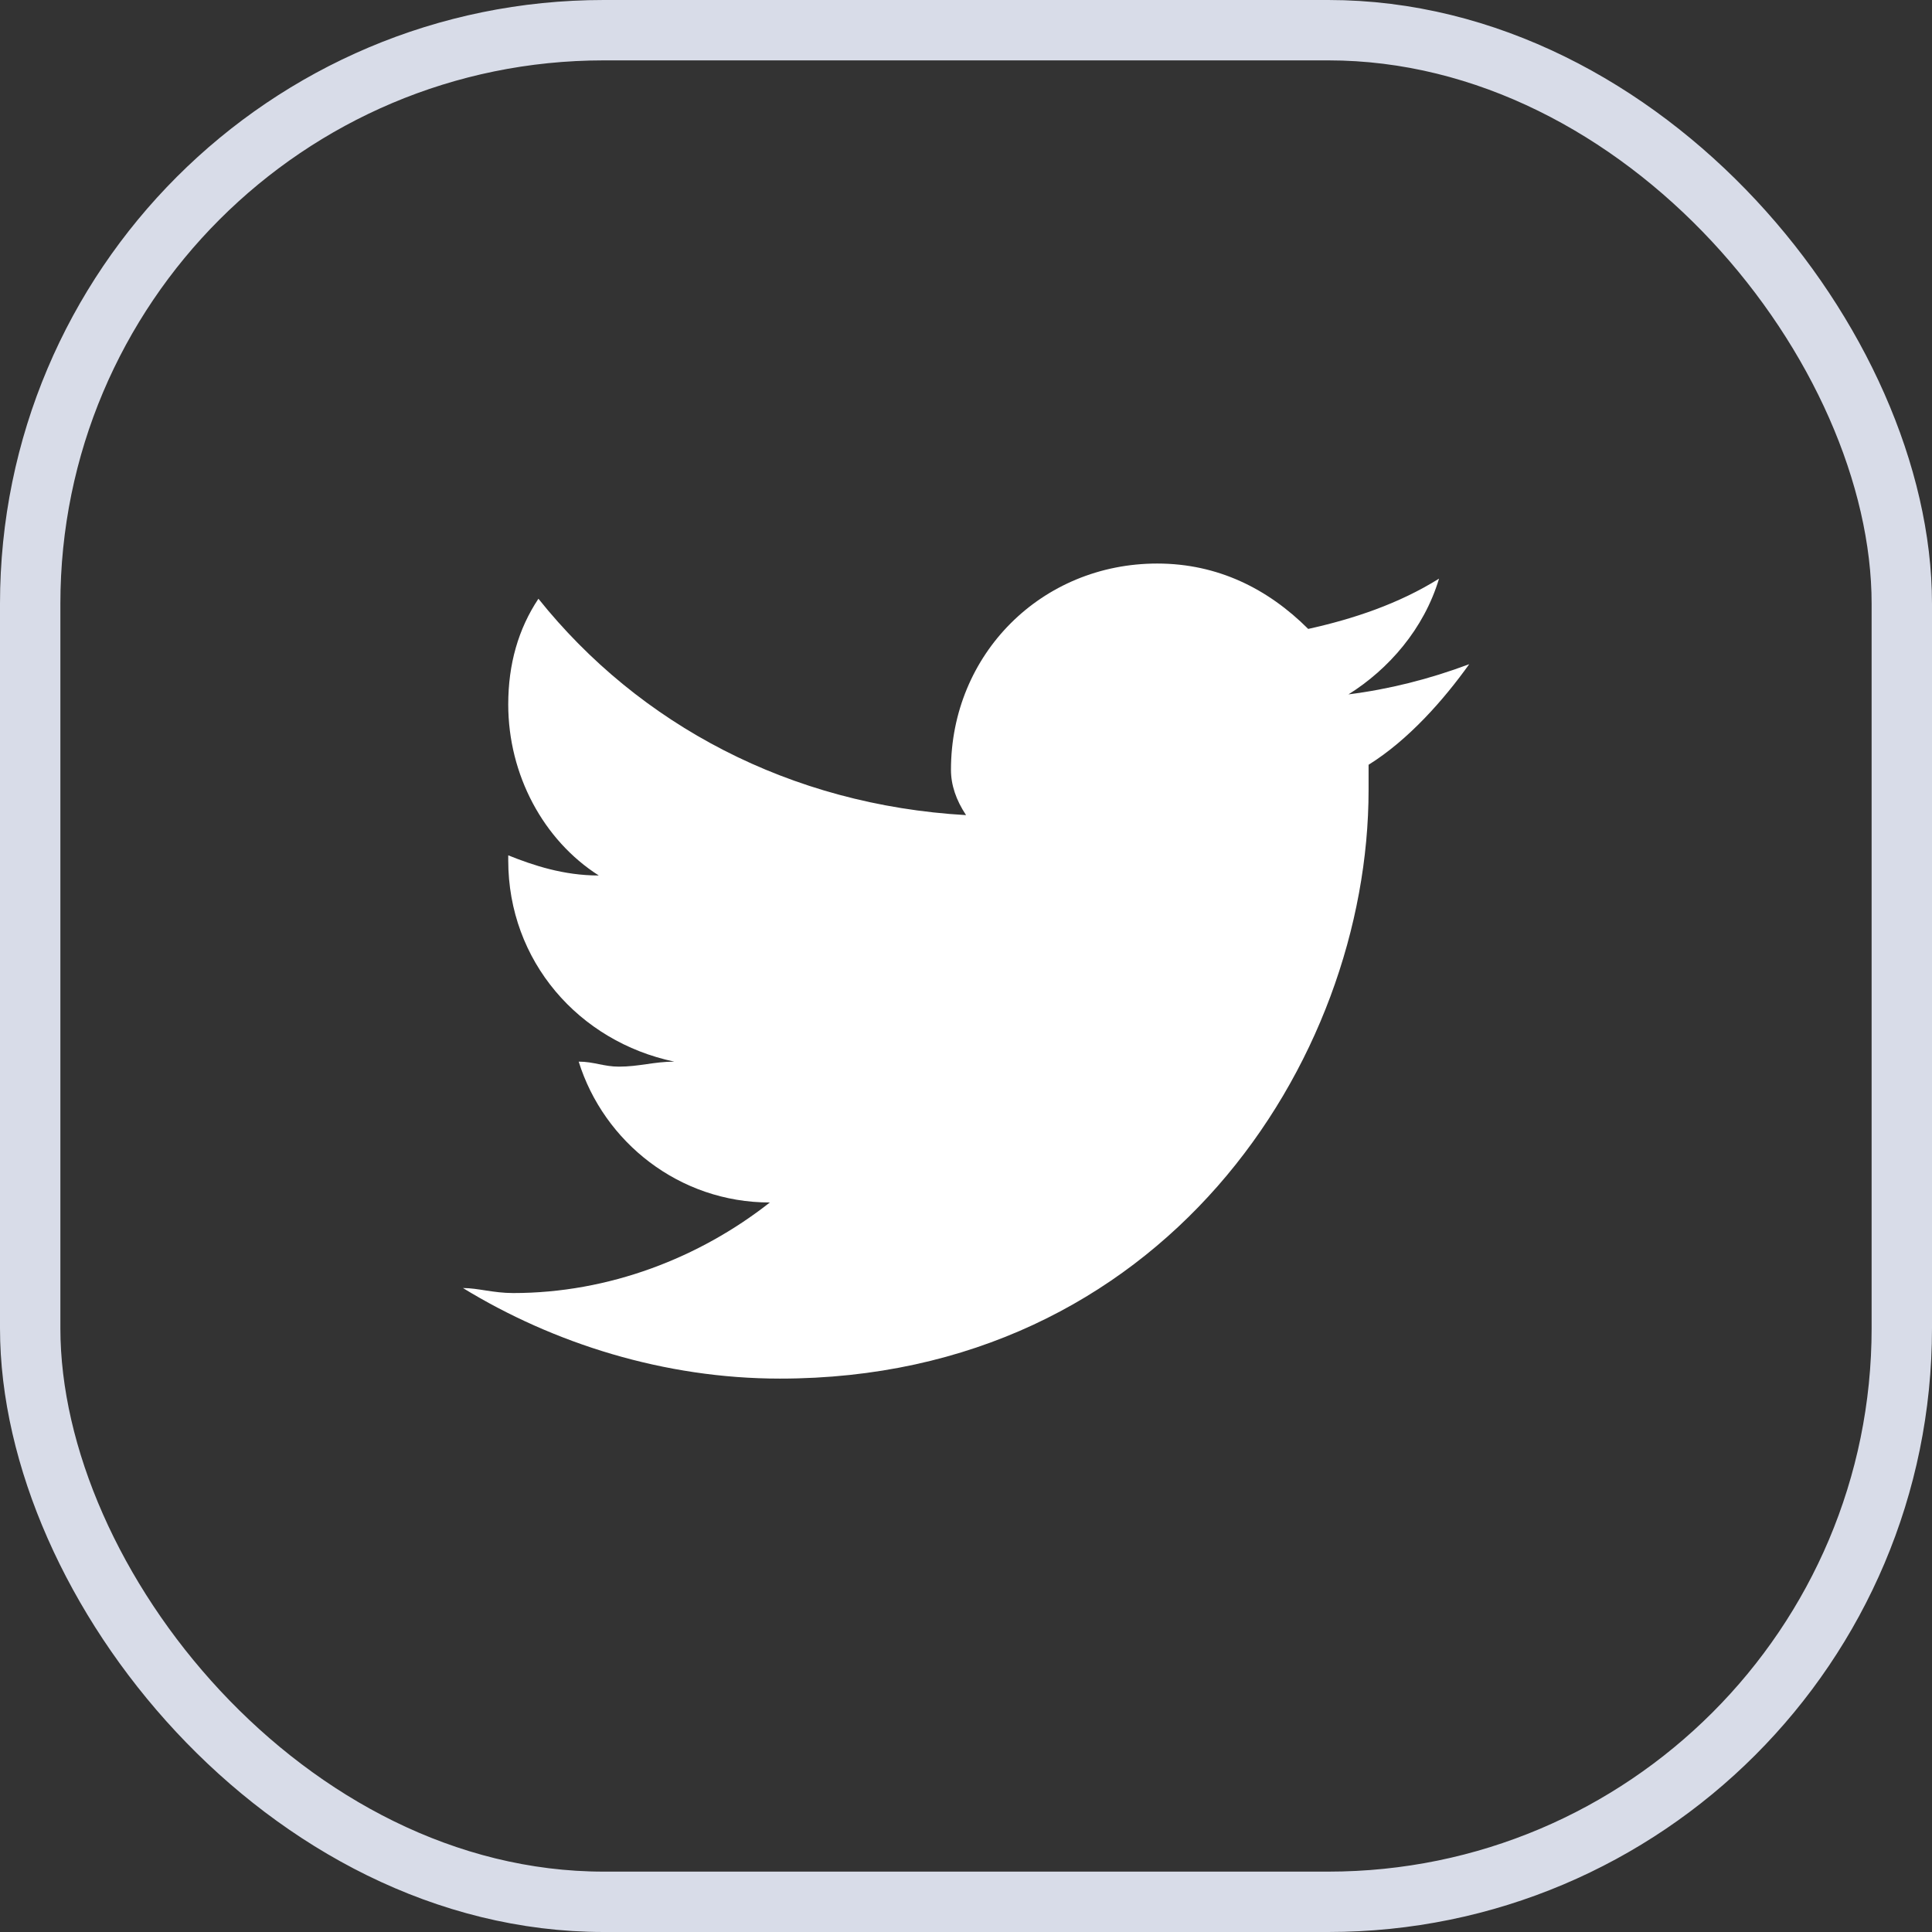
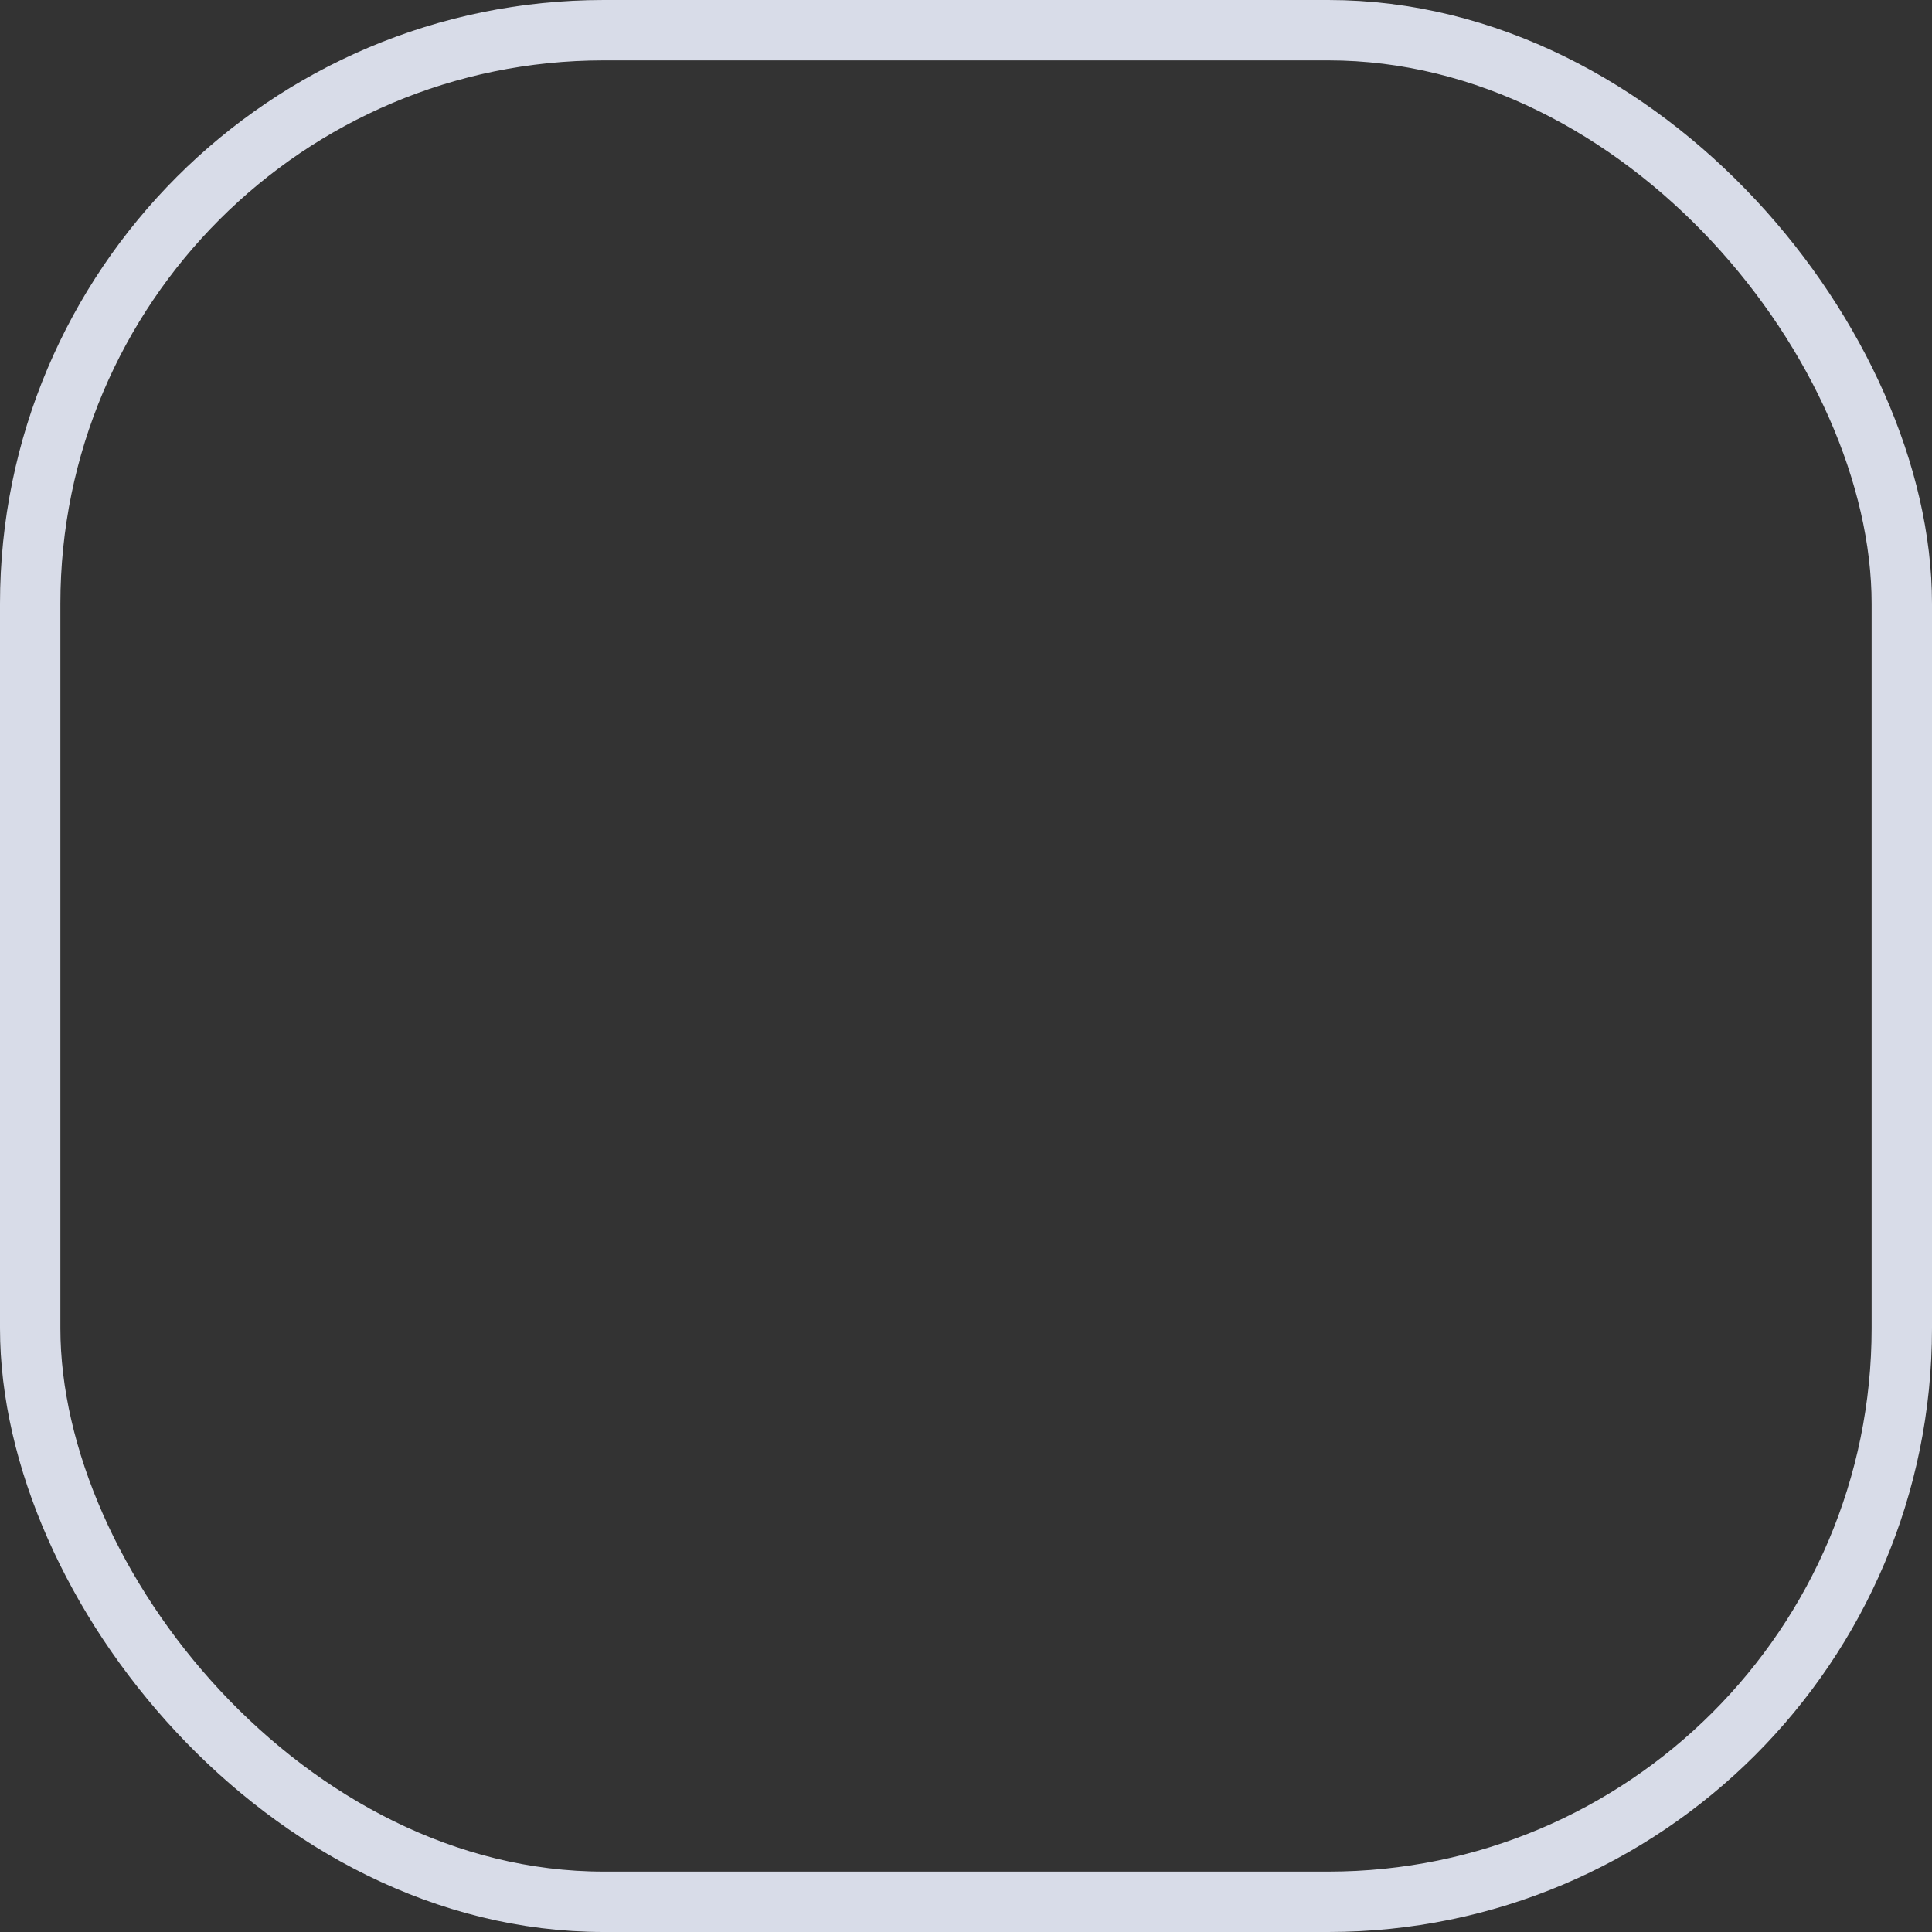
<svg xmlns="http://www.w3.org/2000/svg" width="32" height="32" viewBox="0 0 32 32" fill="none">
  <rect x="0" y="0" width="32" height="32" fill="#333333" stroke="none" />
  <rect x="0.5" y="0.5" width="31" height="31" rx="9.5" stroke="#D8DCE8" />
-   <path fill-rule="evenodd" clip-rule="evenodd" d="M22.668 12.667C22.668 12.834 22.668 13.001 22.668 13.084C22.668 17.584 19.251 22.834 12.918 22.834C11.001 22.834 9.168 22.251 7.668 21.334C7.918 21.334 8.168 21.417 8.501 21.417C10.085 21.417 11.585 20.834 12.751 19.917C11.251 19.917 10.001 18.917 9.585 17.584C9.835 17.584 10.001 17.667 10.251 17.667C10.585 17.667 10.835 17.584 11.168 17.584C9.585 17.251 8.418 15.917 8.418 14.251C8.418 14.251 8.418 14.251 8.418 14.167C8.835 14.334 9.335 14.501 9.918 14.501C9.001 13.917 8.418 12.834 8.418 11.667C8.418 11.001 8.585 10.417 8.918 9.917C10.585 12.001 13.085 13.334 16.001 13.501C15.835 13.251 15.751 13.001 15.751 12.751C15.751 10.834 17.251 9.334 19.168 9.334C20.168 9.334 21.001 9.751 21.668 10.417C22.418 10.251 23.168 10.001 23.835 9.584C23.585 10.417 23.001 11.084 22.335 11.501C23.001 11.417 23.668 11.251 24.335 11.001C23.918 11.584 23.335 12.251 22.668 12.667Z" fill="white" />
</svg>